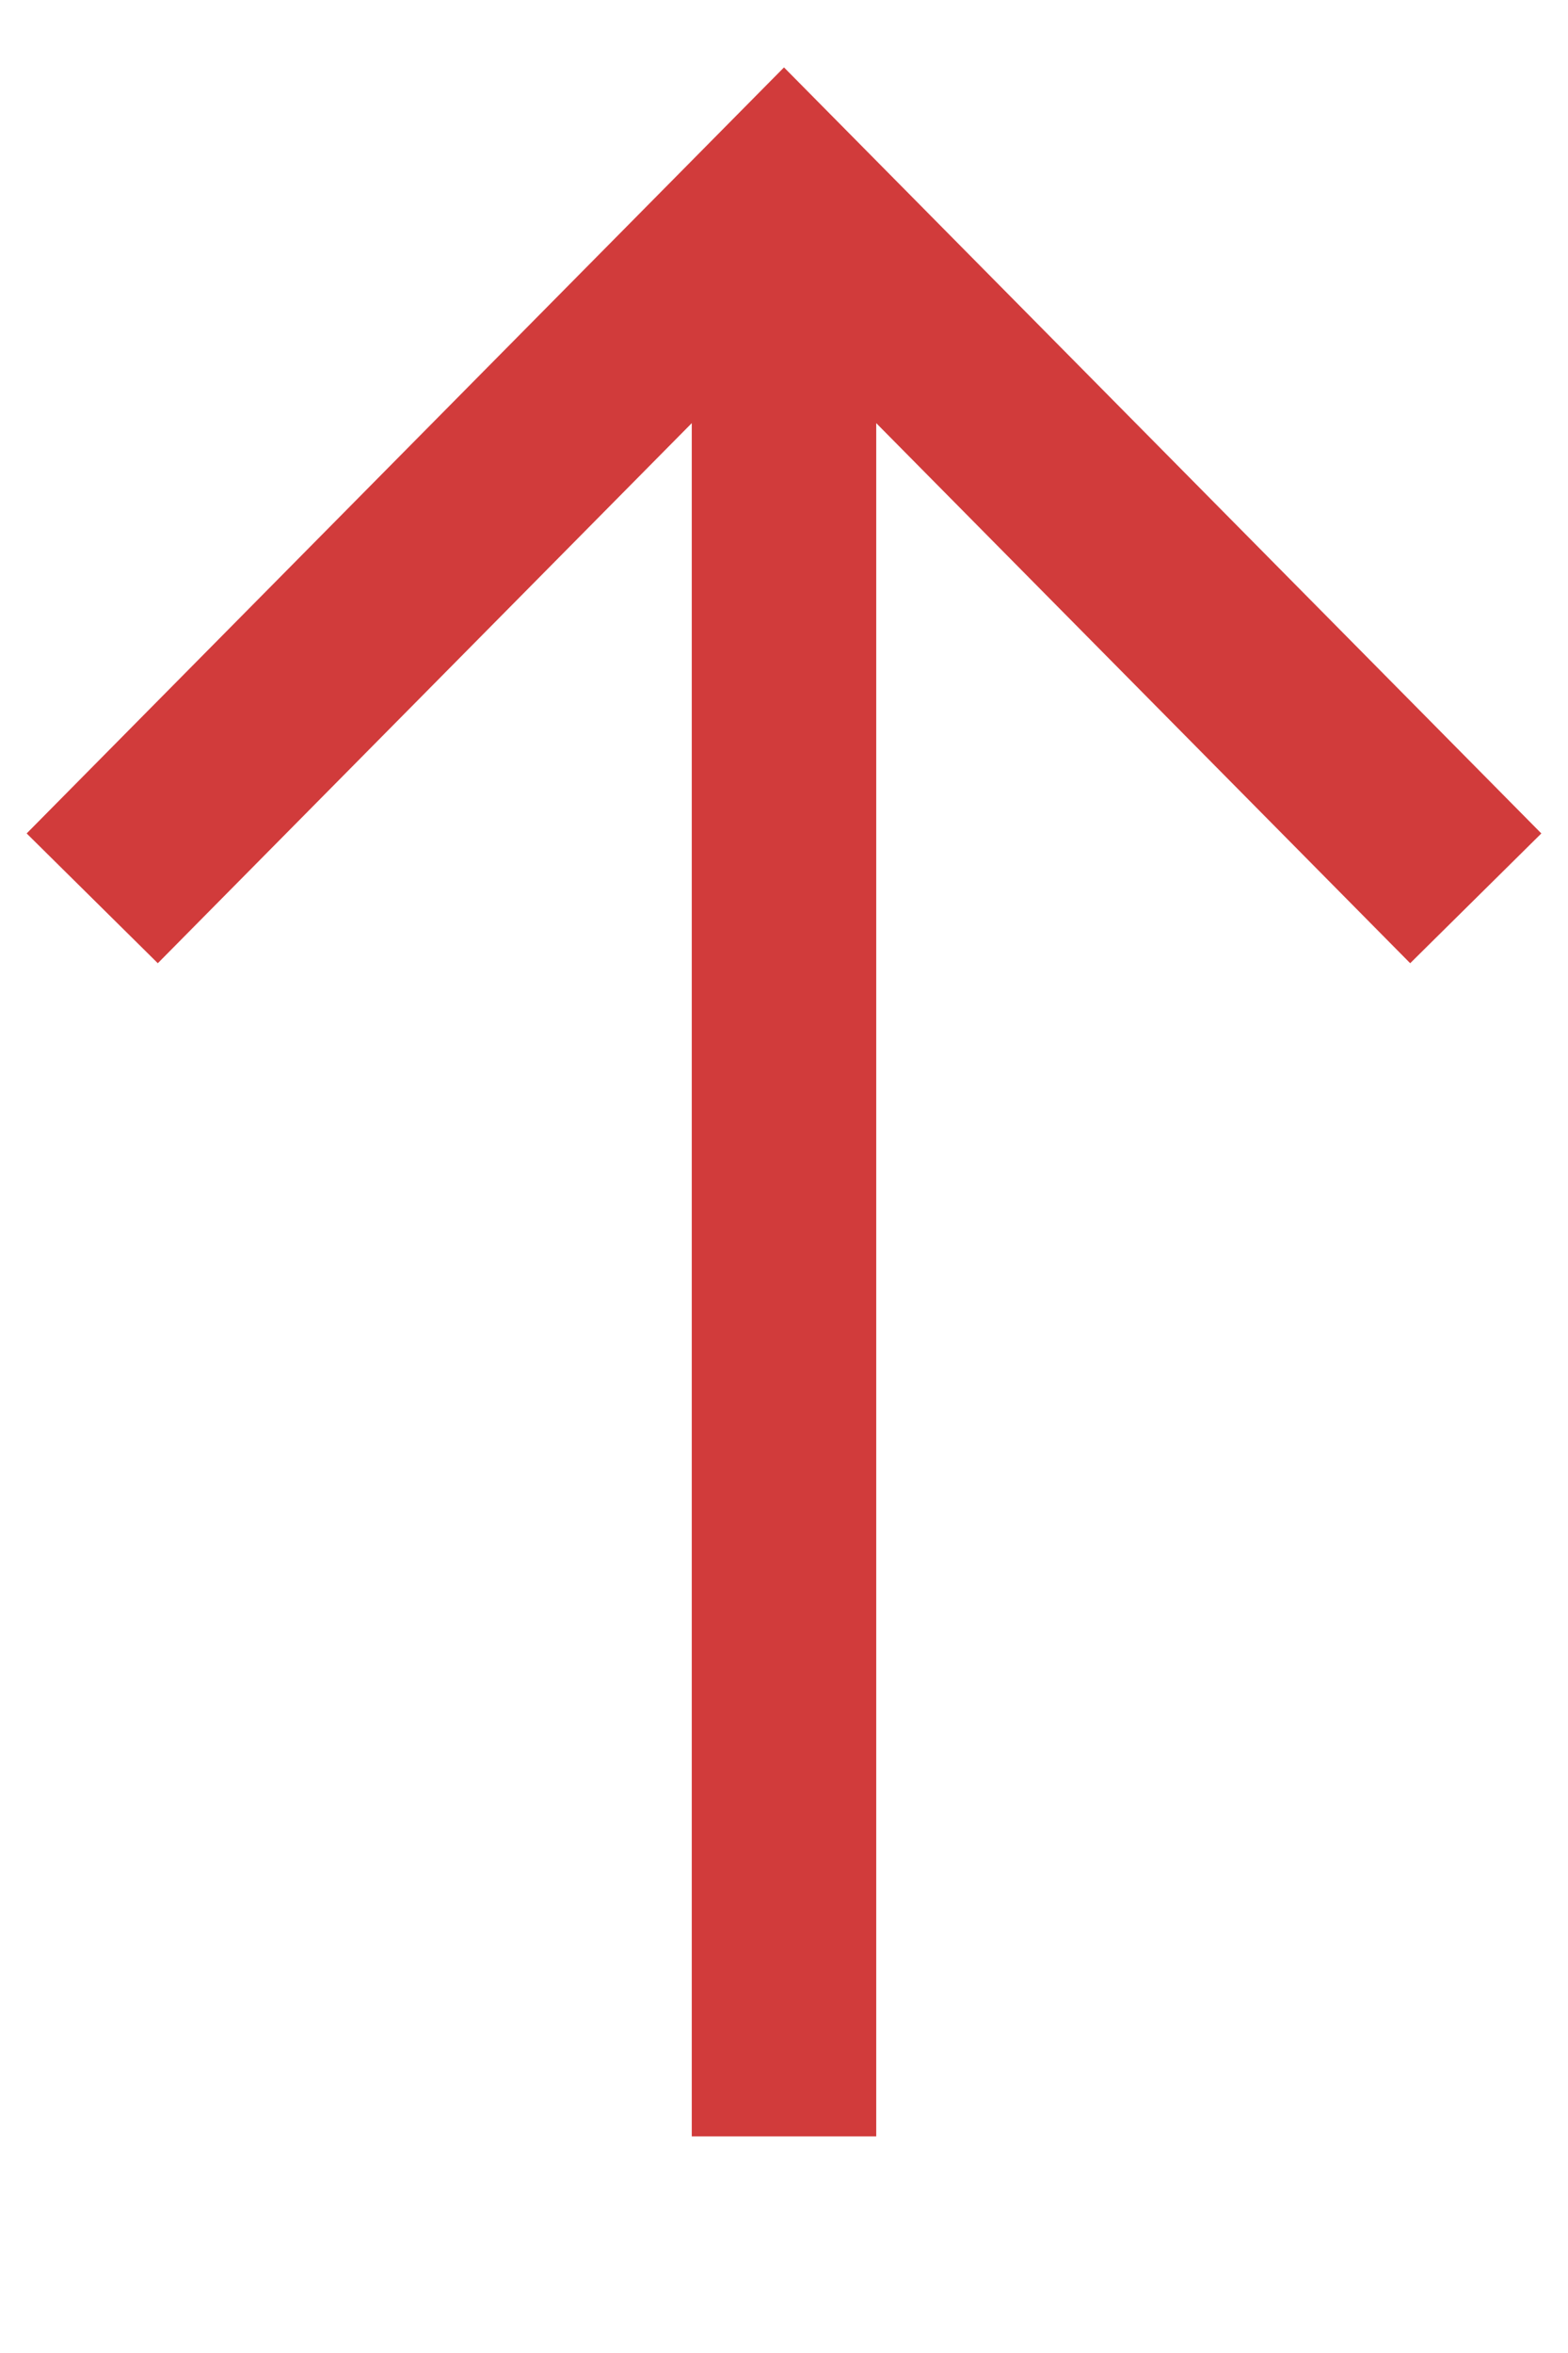
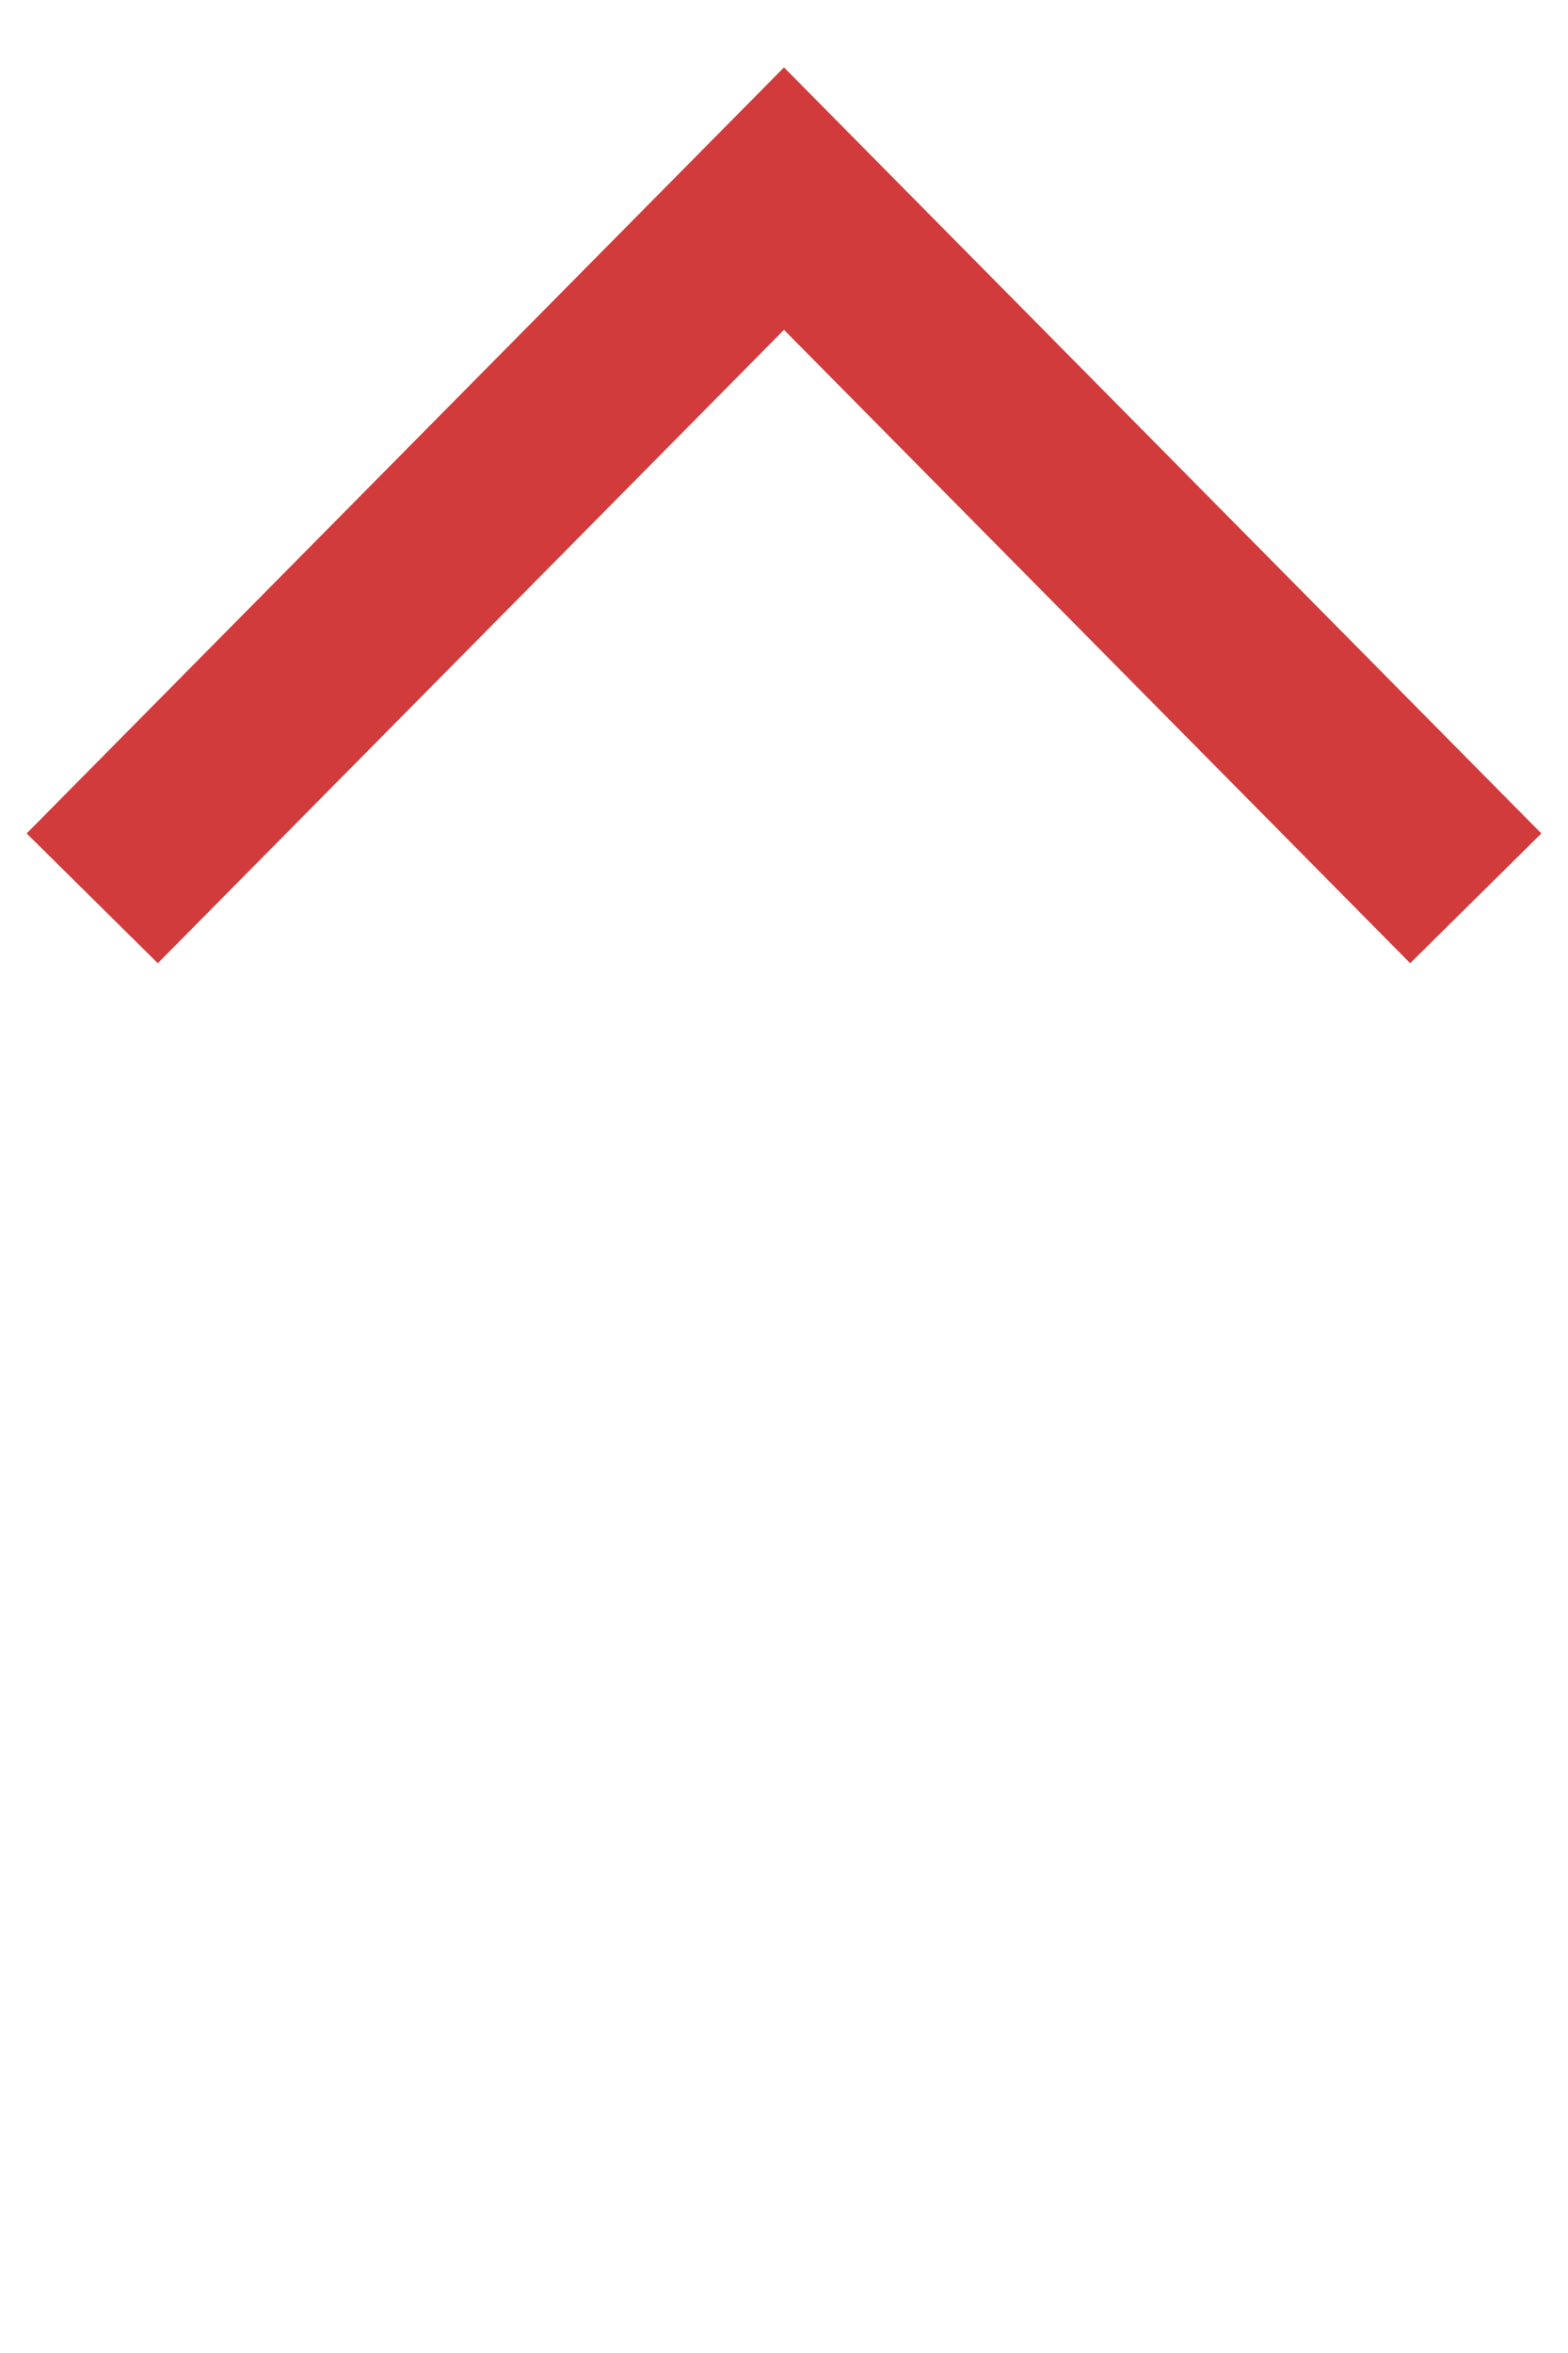
<svg xmlns="http://www.w3.org/2000/svg" width="34" height="51" viewBox="0 0 34 51" fill="none">
  <path d="M2 19.471L17 4.305L32 19.471" stroke="#D13B3B" stroke-width="4" />
-   <path d="M17 46.305L17 4.852" stroke="#D13B3B" stroke-width="4" />
</svg>